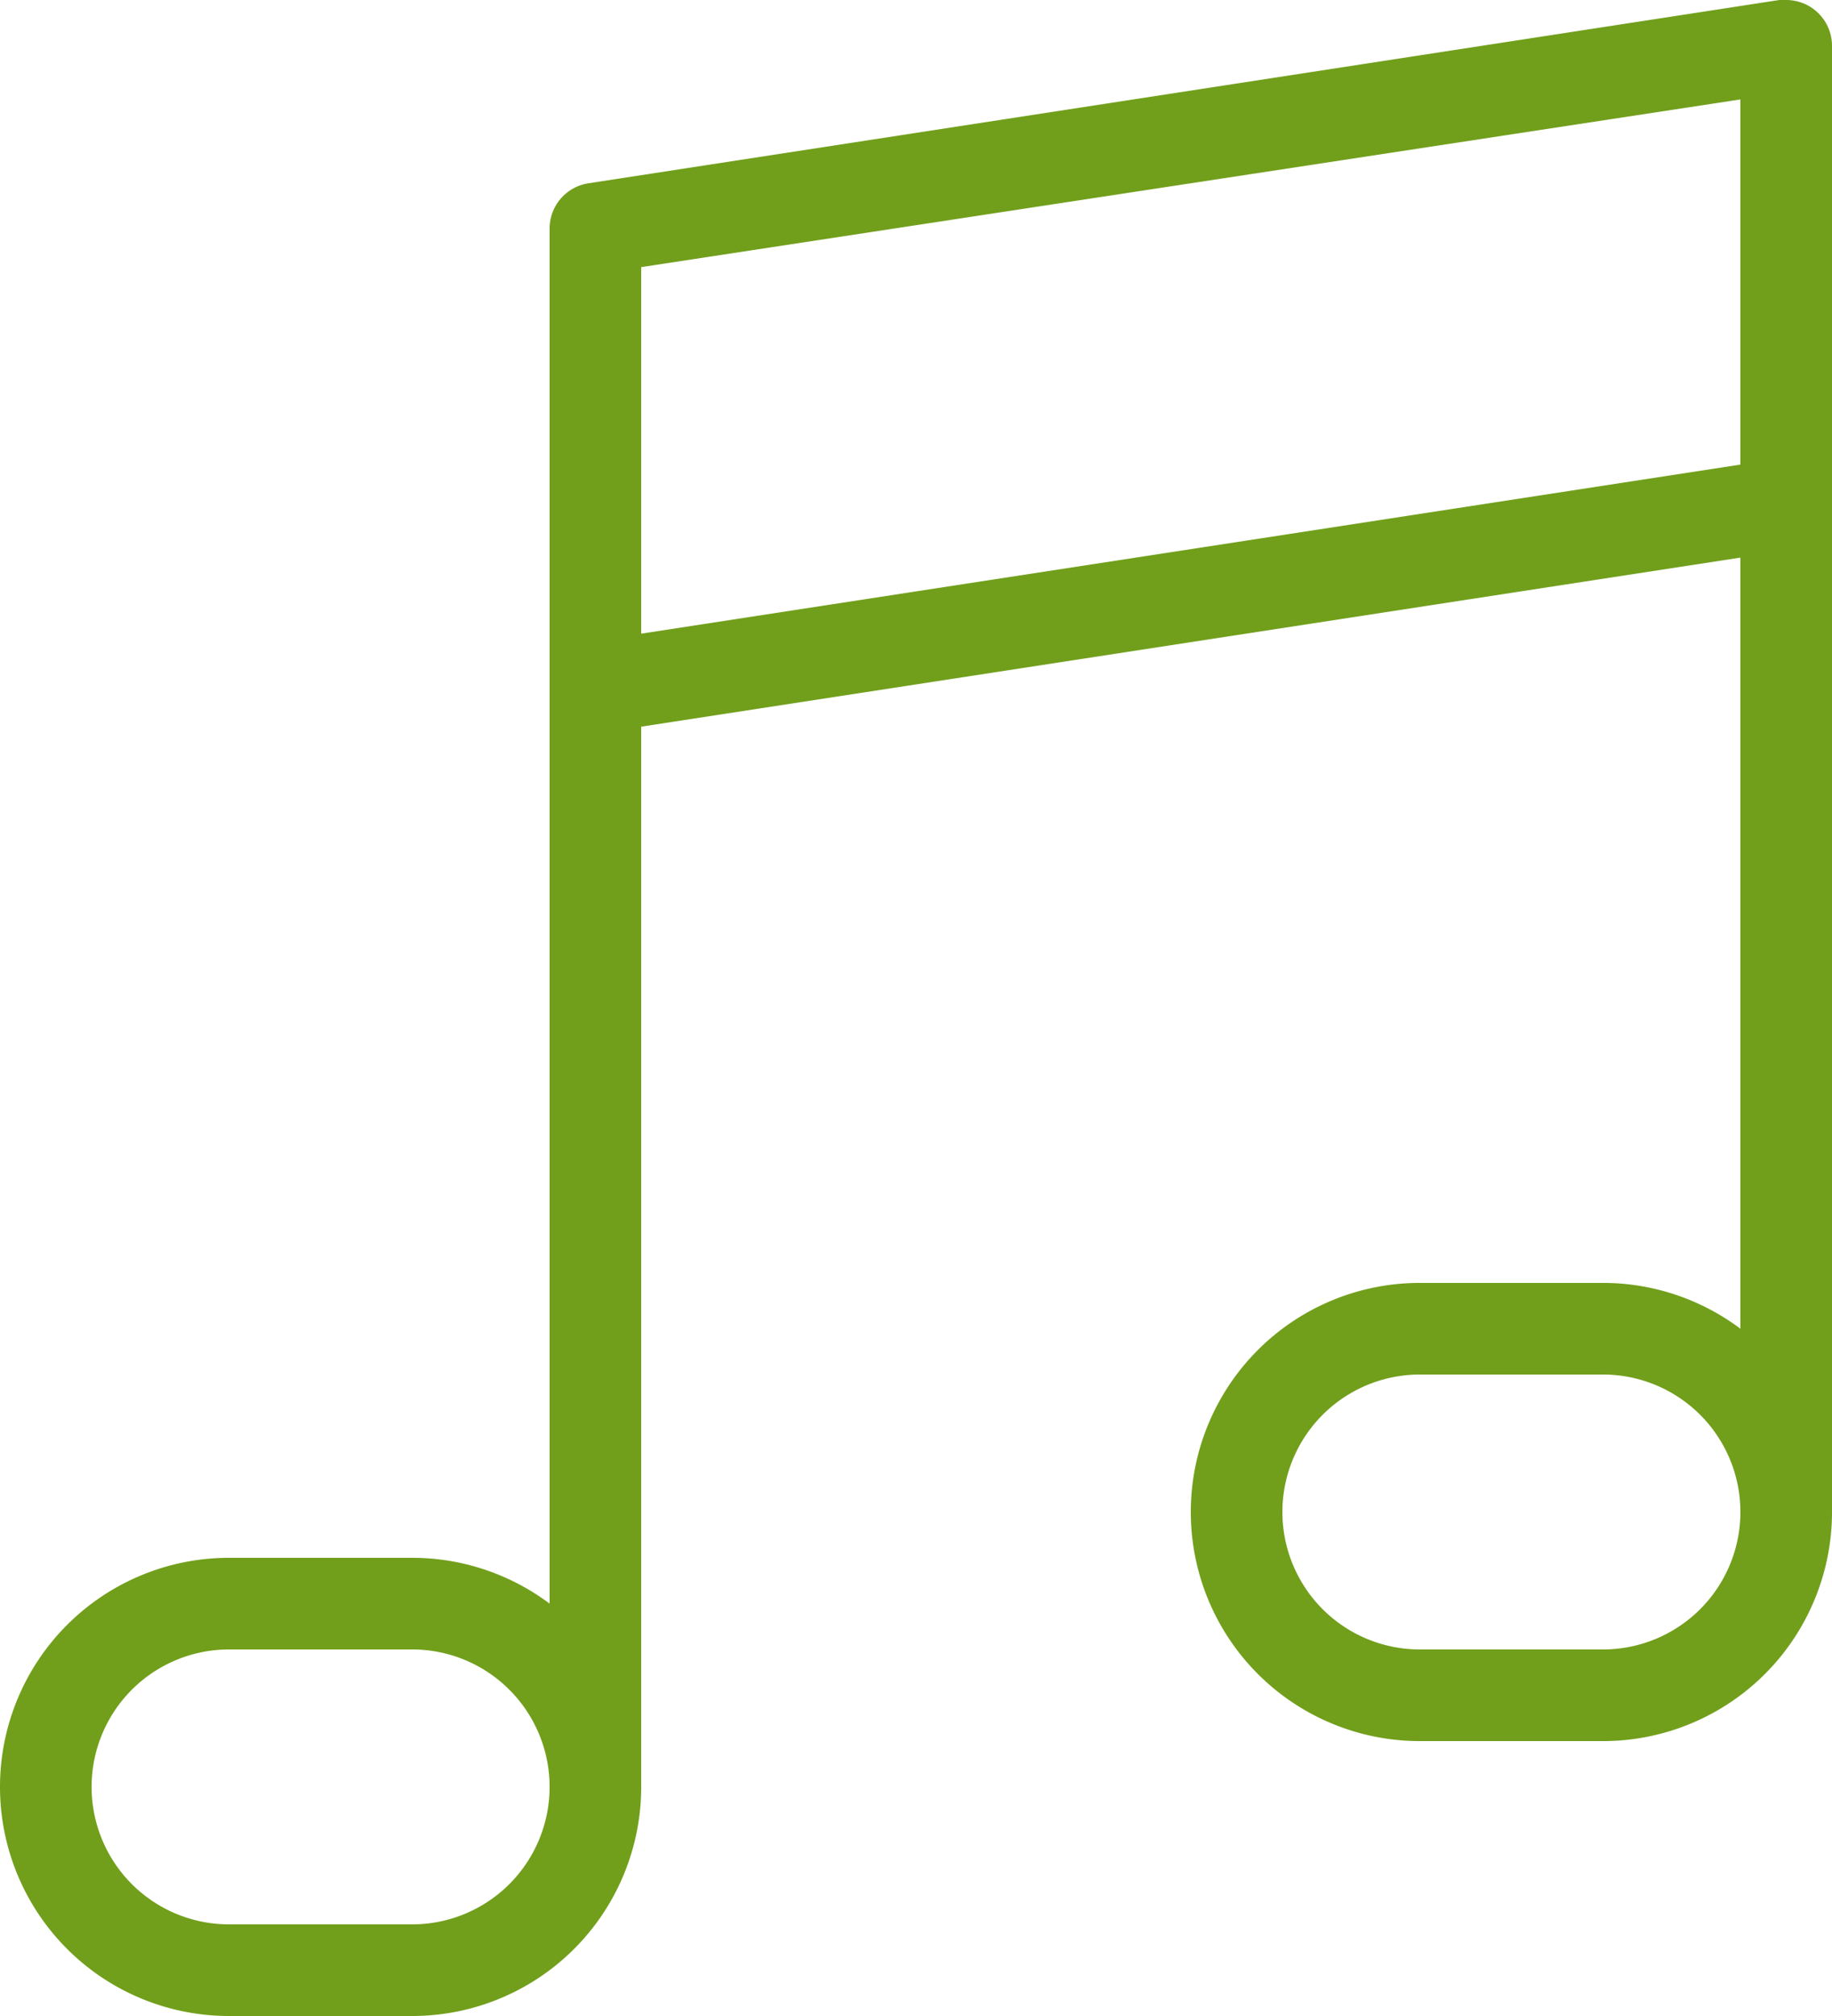
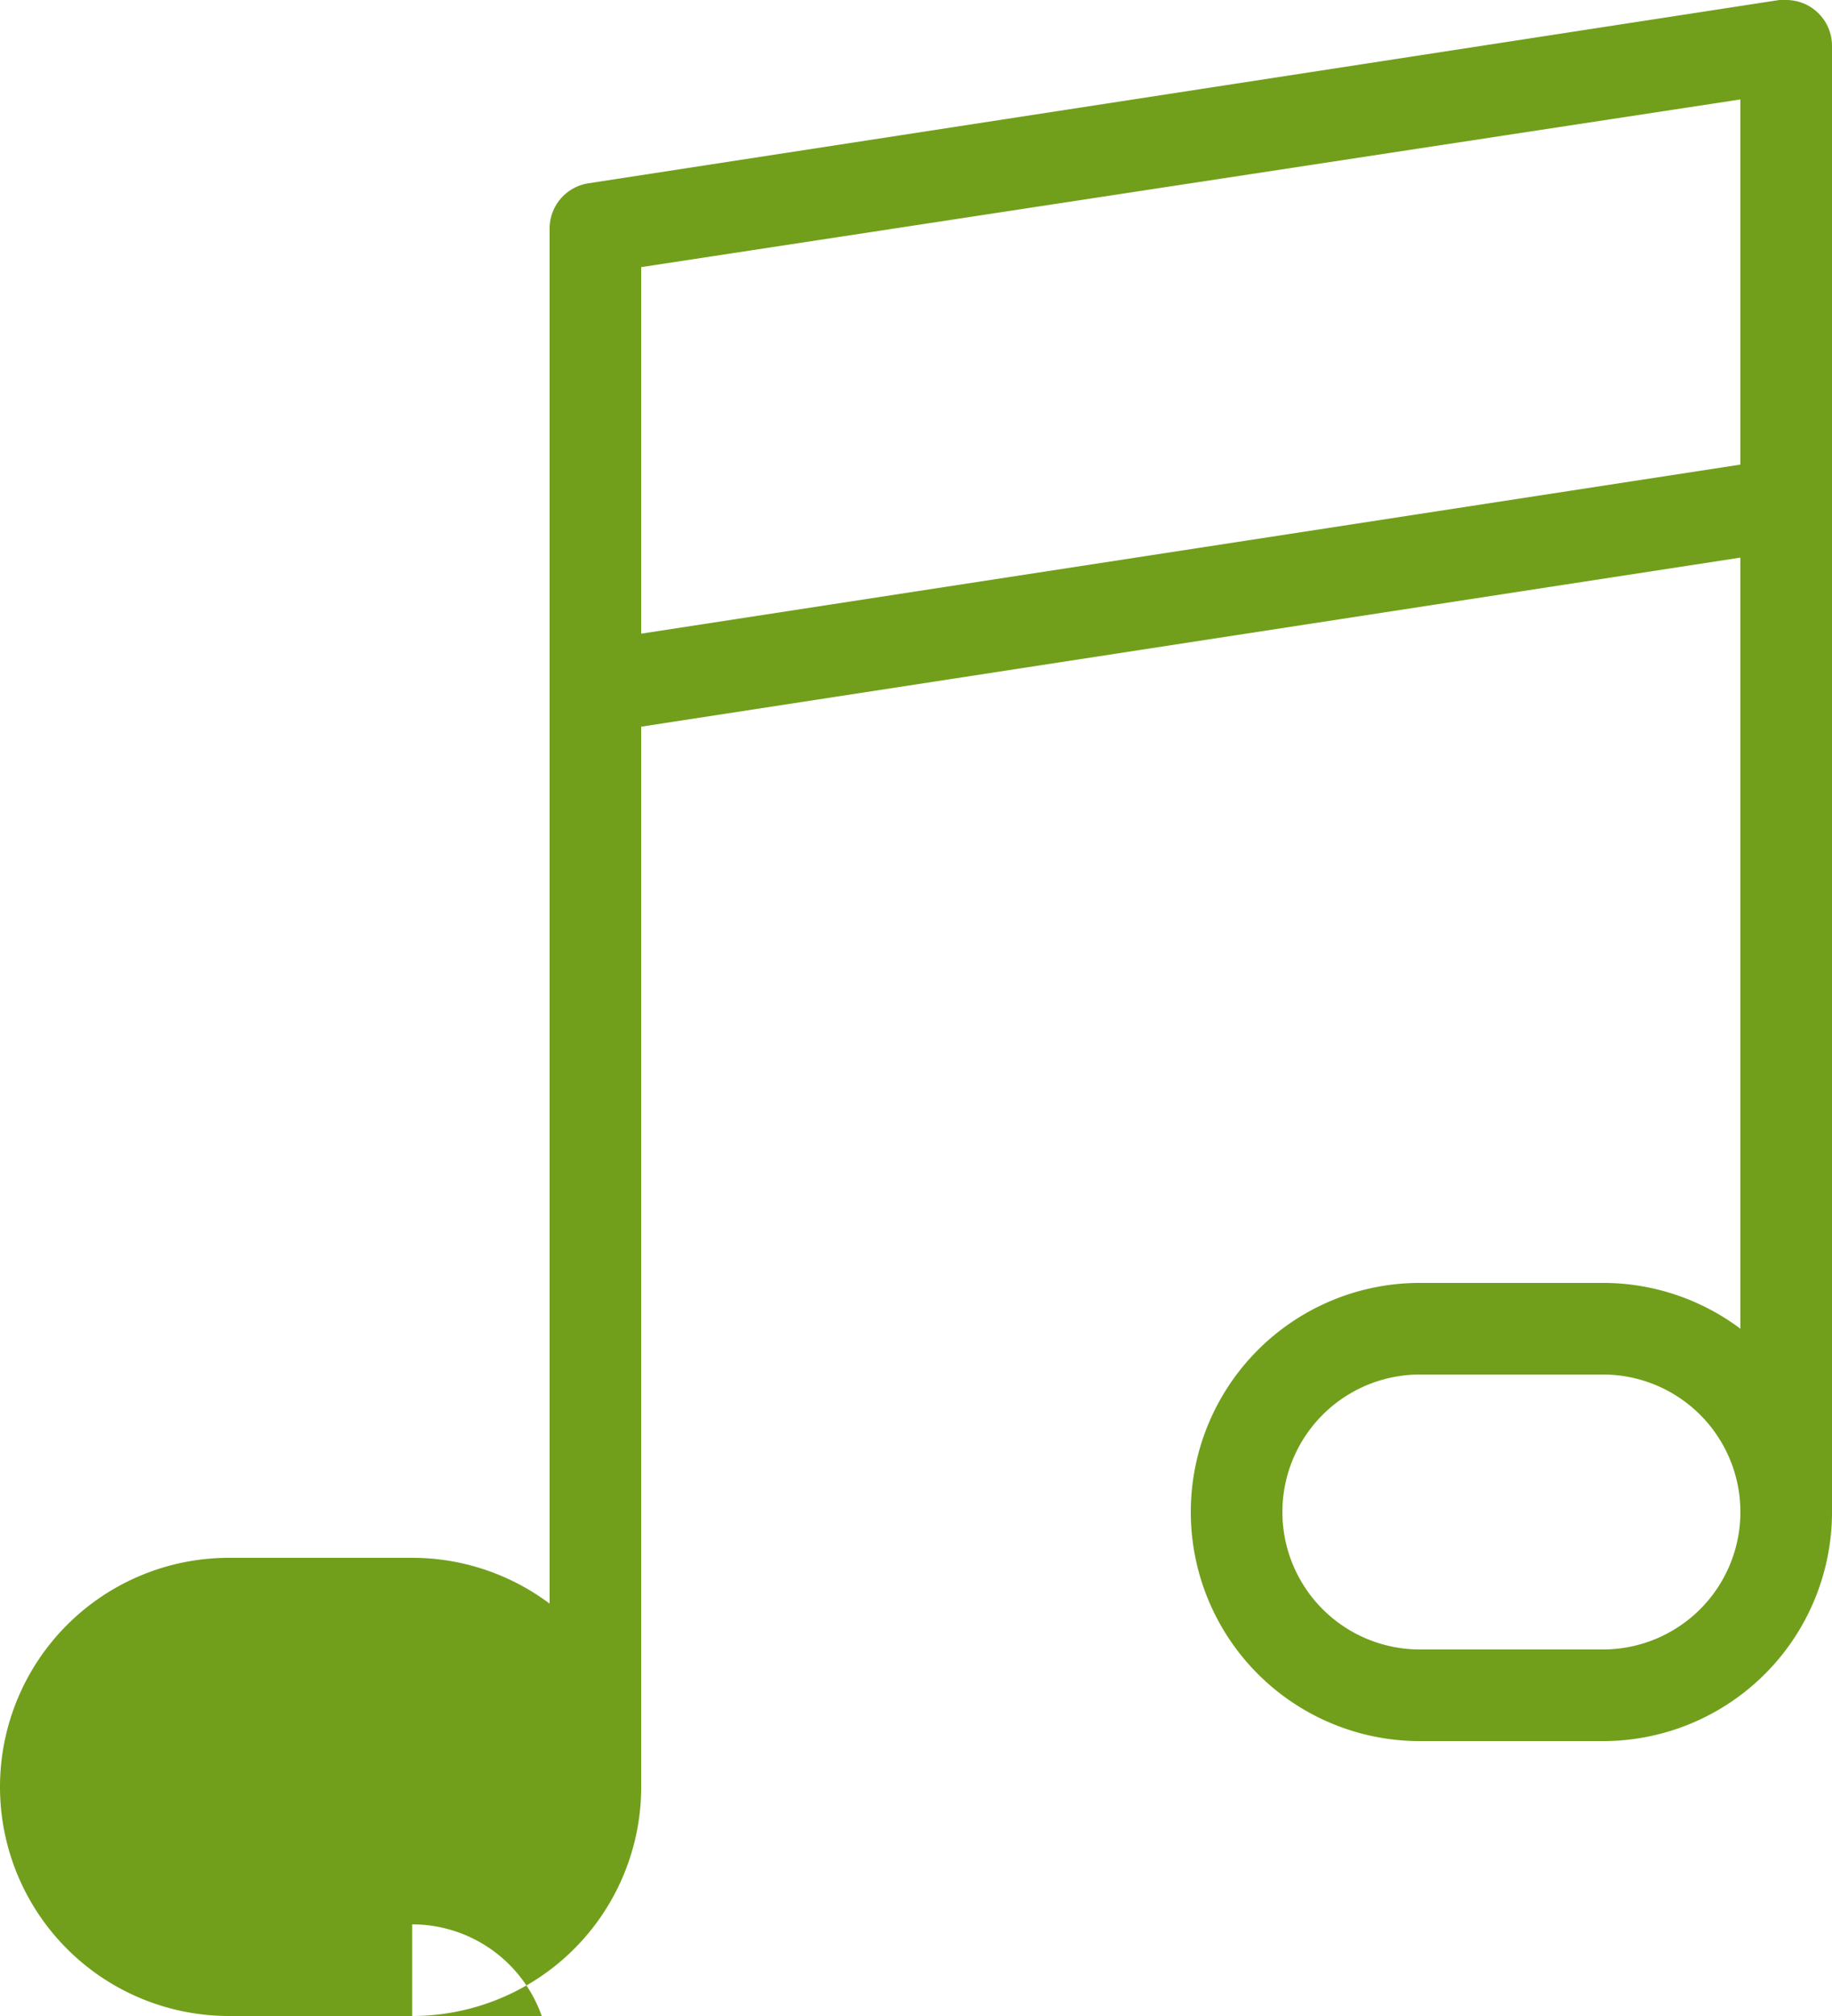
<svg xmlns="http://www.w3.org/2000/svg" width="40" height="44" viewBox="0 0 40 44">
  <title>fancyicon_musicnote2</title>
-   <path d="M41,0a1,1,0,0,0-.15,0V0l-26,4V4A1,1,0,0,0,14,5V35a5,5,0,0,0-3-1H7A5,5,0,1,0,7,44h4a5,5,0,0,0,5-5V15.86l24-3.69V29a5,5,0,0,0-3-1H33a5,5,0,0,0,0,10h4a5,5,0,0,0,5-5V1A1,1,0,0,0,41,0ZM11,42H7a3,3,0,1,1,0-6h4a3,3,0,1,1,0,6Zm26-6H33a3,3,0,0,1,0-6h4a3,3,0,0,1,0,6Zm3-25.86L16,13.83v-8L40,2.17Z" transform="translate(-2)" fill="#719f1b" />
+   <path d="M41,0a1,1,0,0,0-.15,0V0l-26,4V4A1,1,0,0,0,14,5V35a5,5,0,0,0-3-1H7A5,5,0,1,0,7,44h4a5,5,0,0,0,5-5V15.86l24-3.69V29a5,5,0,0,0-3-1H33a5,5,0,0,0,0,10h4a5,5,0,0,0,5-5V1A1,1,0,0,0,41,0ZM11,42H7h4a3,3,0,1,1,0,6Zm26-6H33a3,3,0,0,1,0-6h4a3,3,0,0,1,0,6Zm3-25.86L16,13.83v-8L40,2.17Z" transform="translate(-2)" fill="#719f1b" />
</svg>